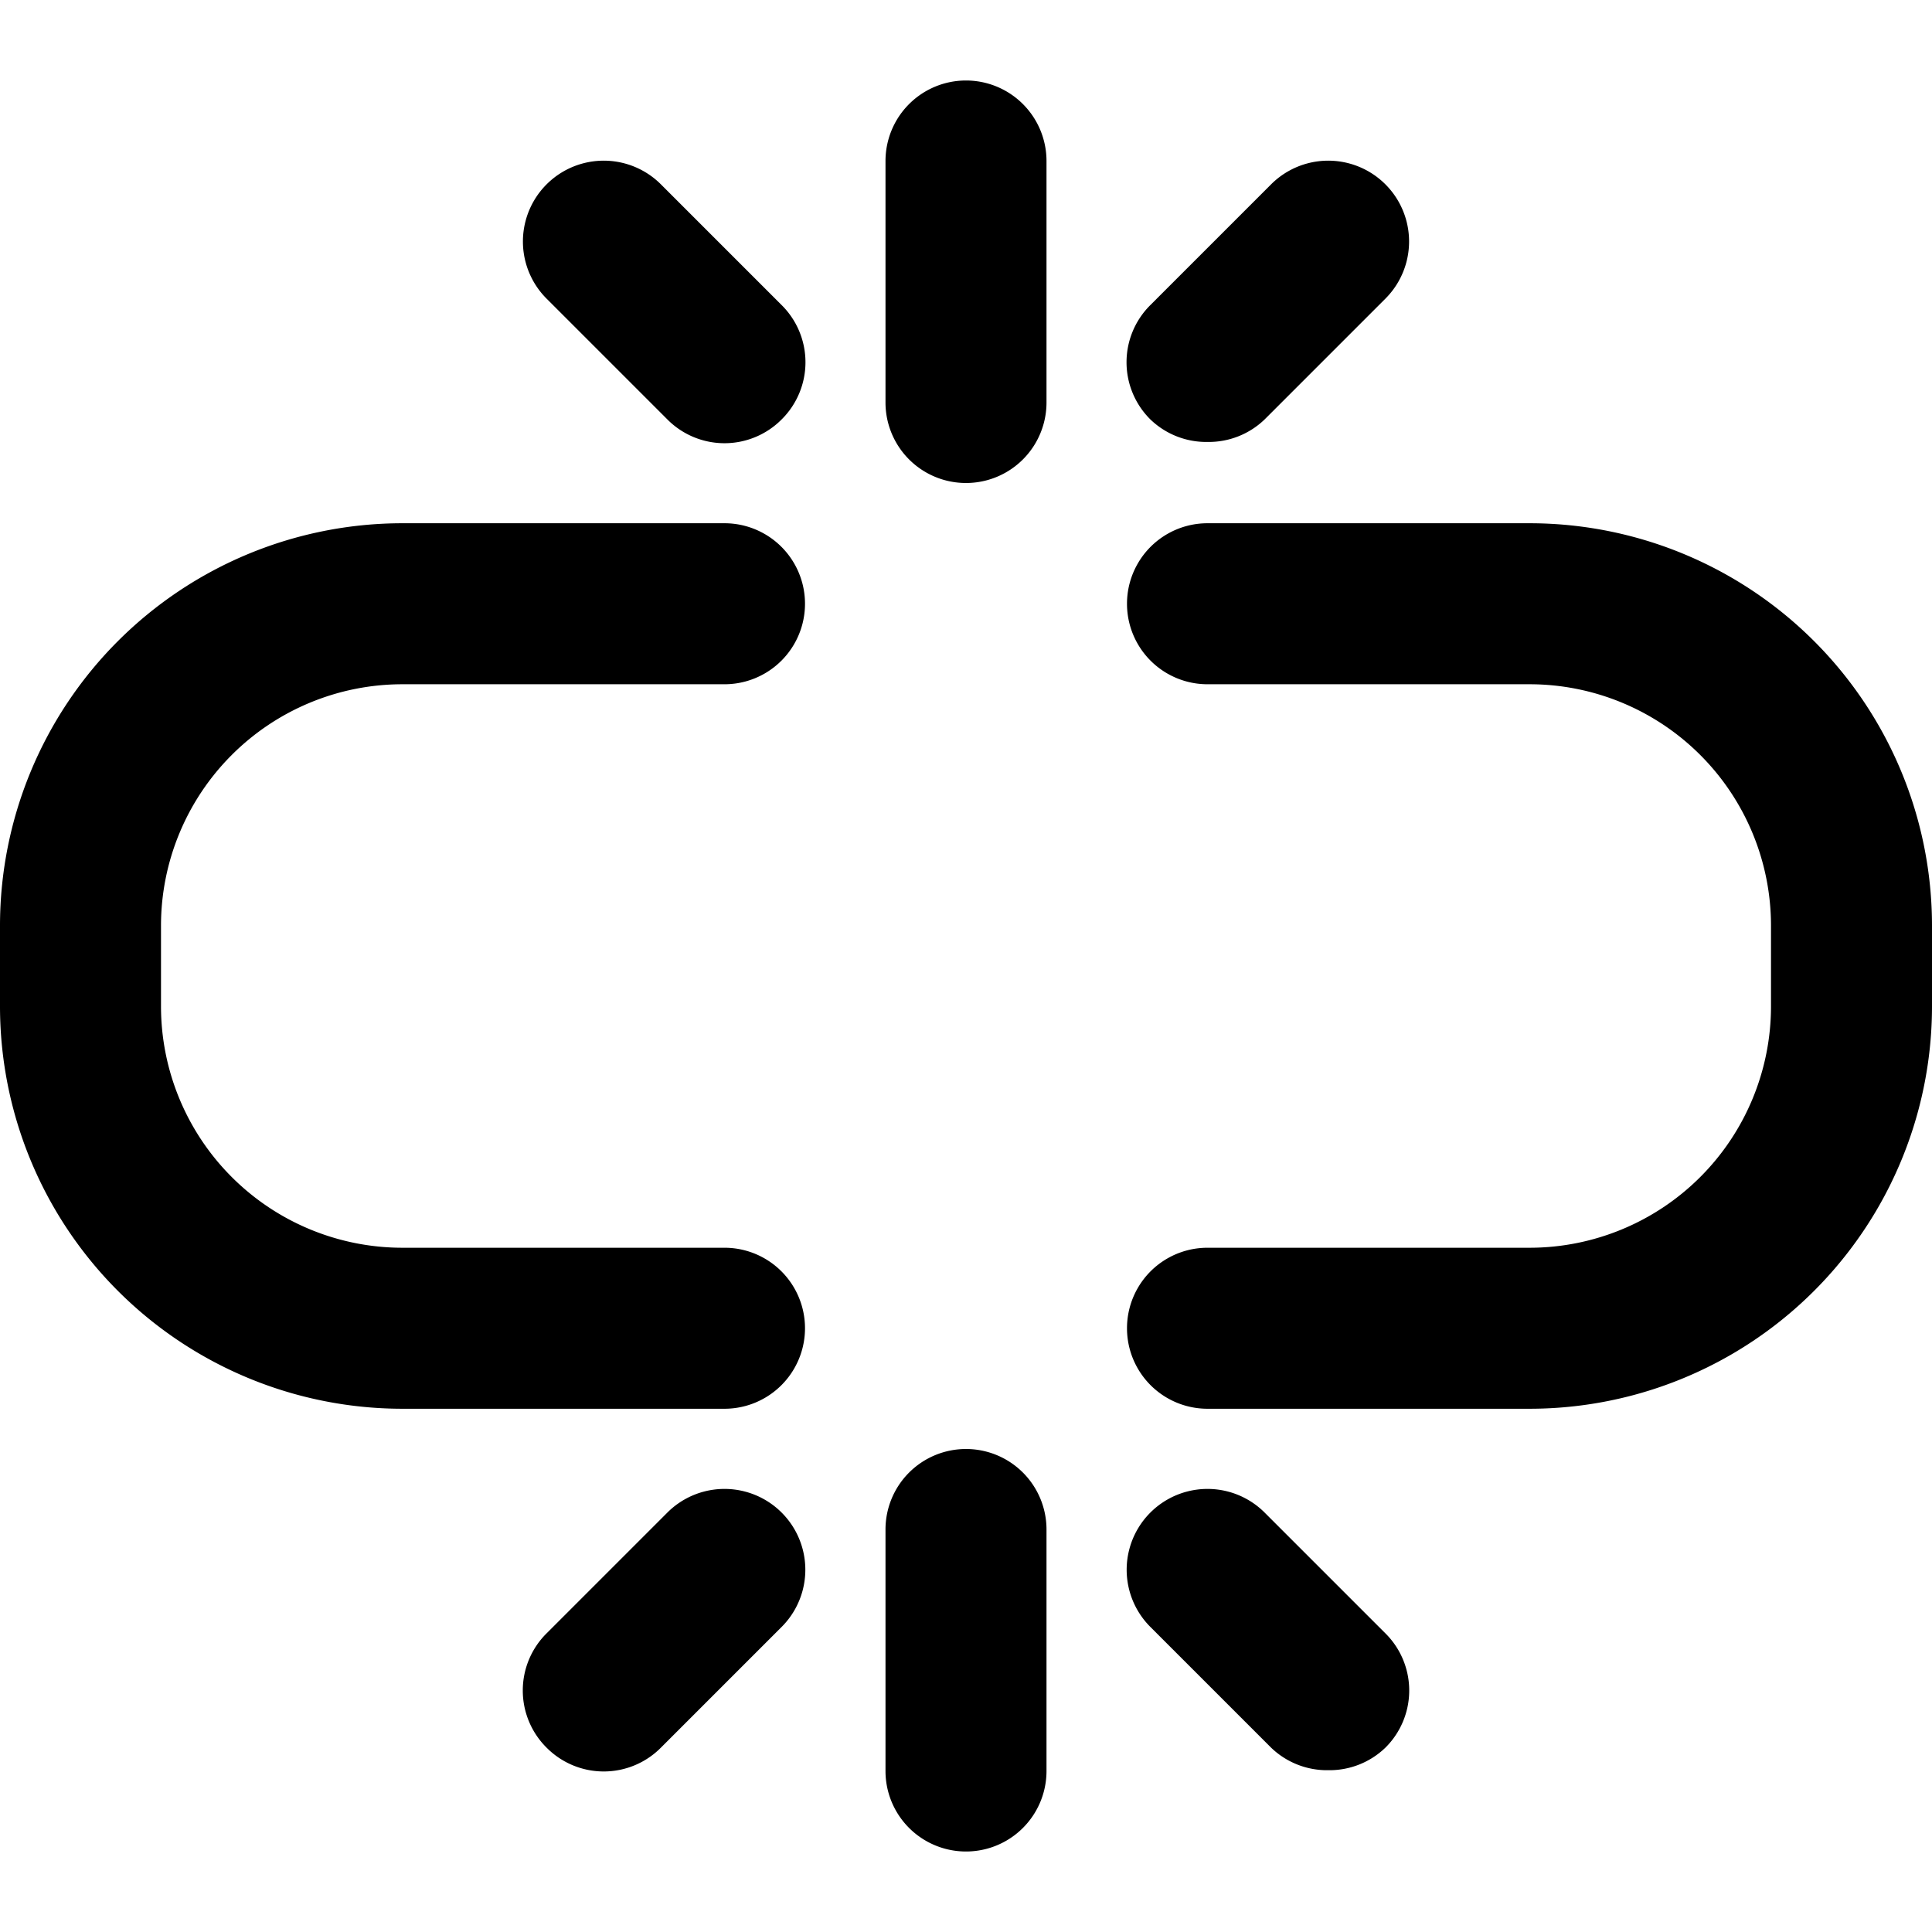
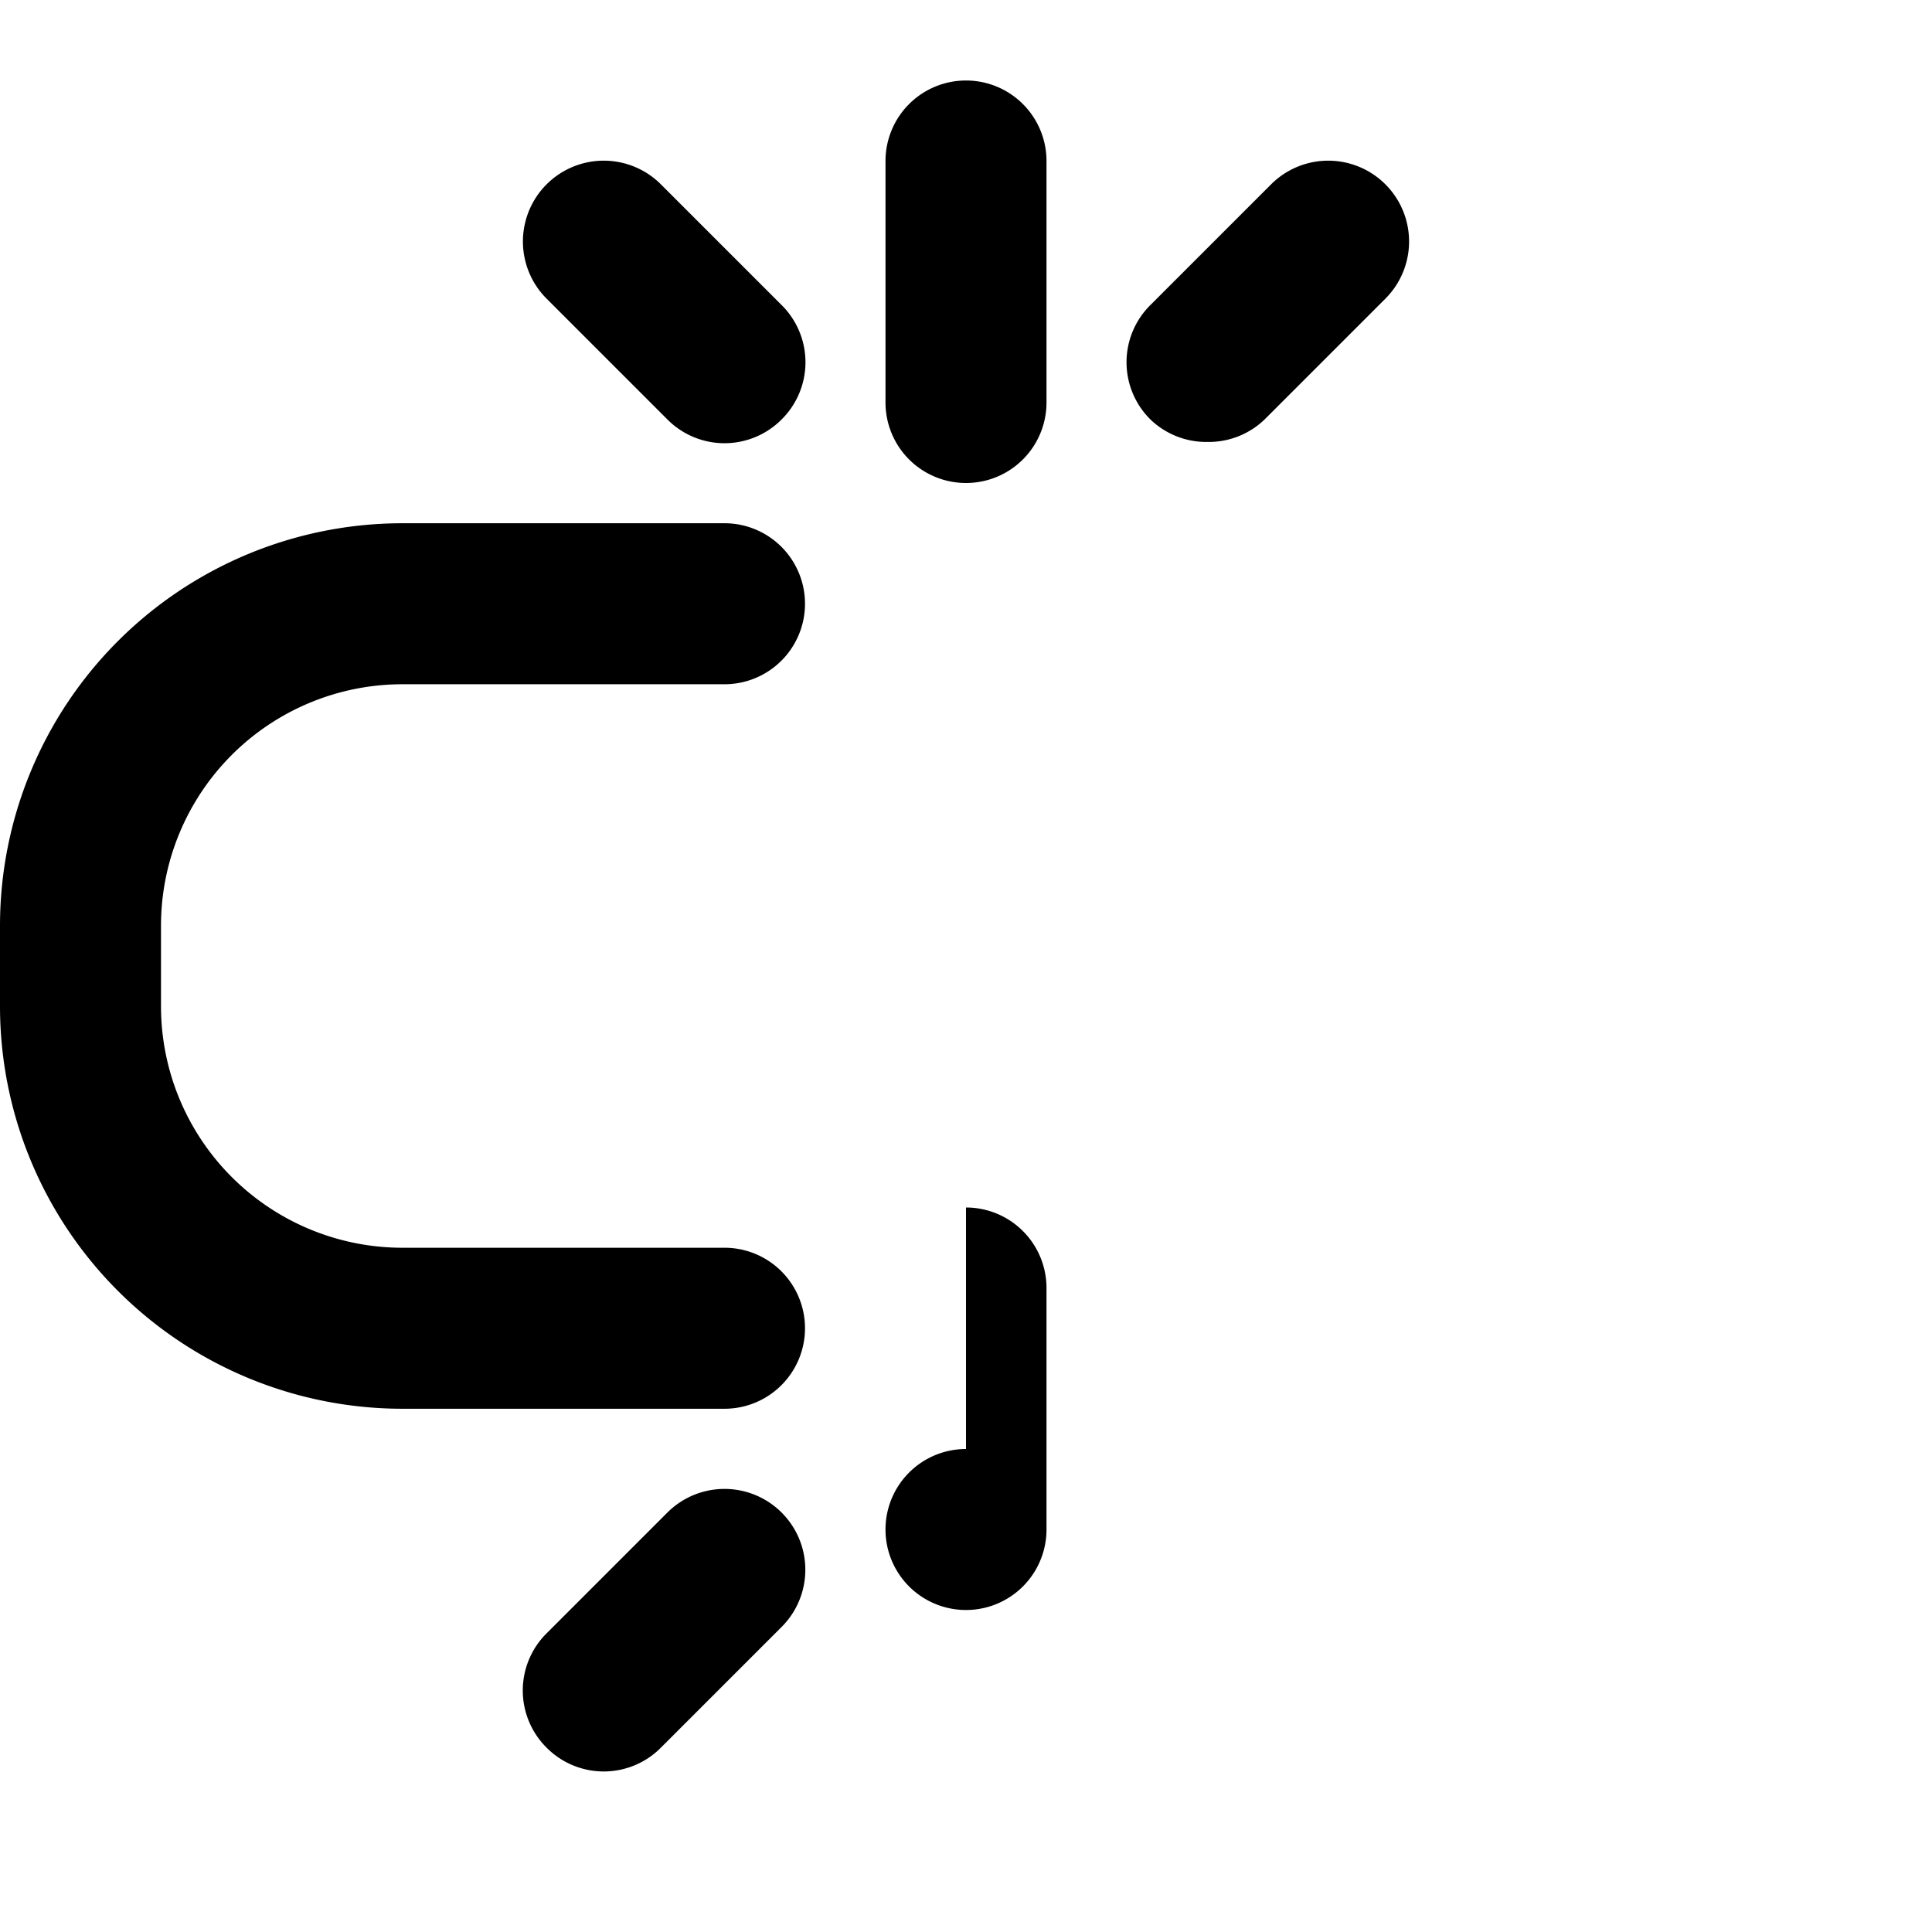
<svg xmlns="http://www.w3.org/2000/svg" viewBox="0 0 24 24">
  <g>
-     <path d="M19 6.5h-4a1 1 0 0 0 0 2h4a3 3 0 0 1 3 3v1a3 3 0 0 1 -3 3h-4a1 1 0 0 0 0 2h4a5 5 0 0 0 5 -5v-1a5 5 0 0 0 -5 -5Z" fill="#000000" stroke-width="1" />
    <path d="M5 8.5h4a1 1 0 0 0 0 -2H5a5 5 0 0 0 -5 5v1a5 5 0 0 0 5 5h4a1 1 0 0 0 0 -2H5a3 3 0 0 1 -3 -3v-1a3 3 0 0 1 3 -3Z" fill="#000000" stroke-width="1" />
    <path d="M12 1a1 1 0 0 0 -1 1v3a1 1 0 0 0 2 0V2a1 1 0 0 0 -1 -1Z" fill="#000000" stroke-width="1" />
    <path d="M15 5.49a1 1 0 0 0 0.71 -0.28l1.5 -1.5a1 1 0 1 0 -1.42 -1.42l-1.5 1.5a1 1 0 0 0 0 1.42 1 1 0 0 0 0.71 0.28Z" fill="#000000" stroke-width="1" />
    <path d="M8.21 2.29a1 1 0 1 0 -1.42 1.42l1.5 1.5a1 1 0 0 0 1.42 0 1 1 0 0 0 0 -1.42Z" fill="#000000" stroke-width="1" />
-     <path d="M12 18a1 1 0 0 0 -1 1v3a1 1 0 0 0 2 0v-3a1 1 0 0 0 -1 -1Z" fill="#000000" stroke-width="1" />
-     <path d="M15.71 18.79a1 1 0 0 0 -1.42 1.42l1.5 1.5a1 1 0 0 0 0.71 0.28 1 1 0 0 0 0.71 -0.28 1 1 0 0 0 0 -1.42Z" fill="#000000" stroke-width="1" />
+     <path d="M12 18a1 1 0 0 0 -1 1a1 1 0 0 0 2 0v-3a1 1 0 0 0 -1 -1Z" fill="#000000" stroke-width="1" />
    <path d="m8.29 18.79 -1.5 1.5a1 1 0 0 0 0 1.42 1 1 0 0 0 1.42 0l1.5 -1.5a1 1 0 0 0 -1.42 -1.42Z" fill="#000000" stroke-width="1" />
  </g>
</svg>